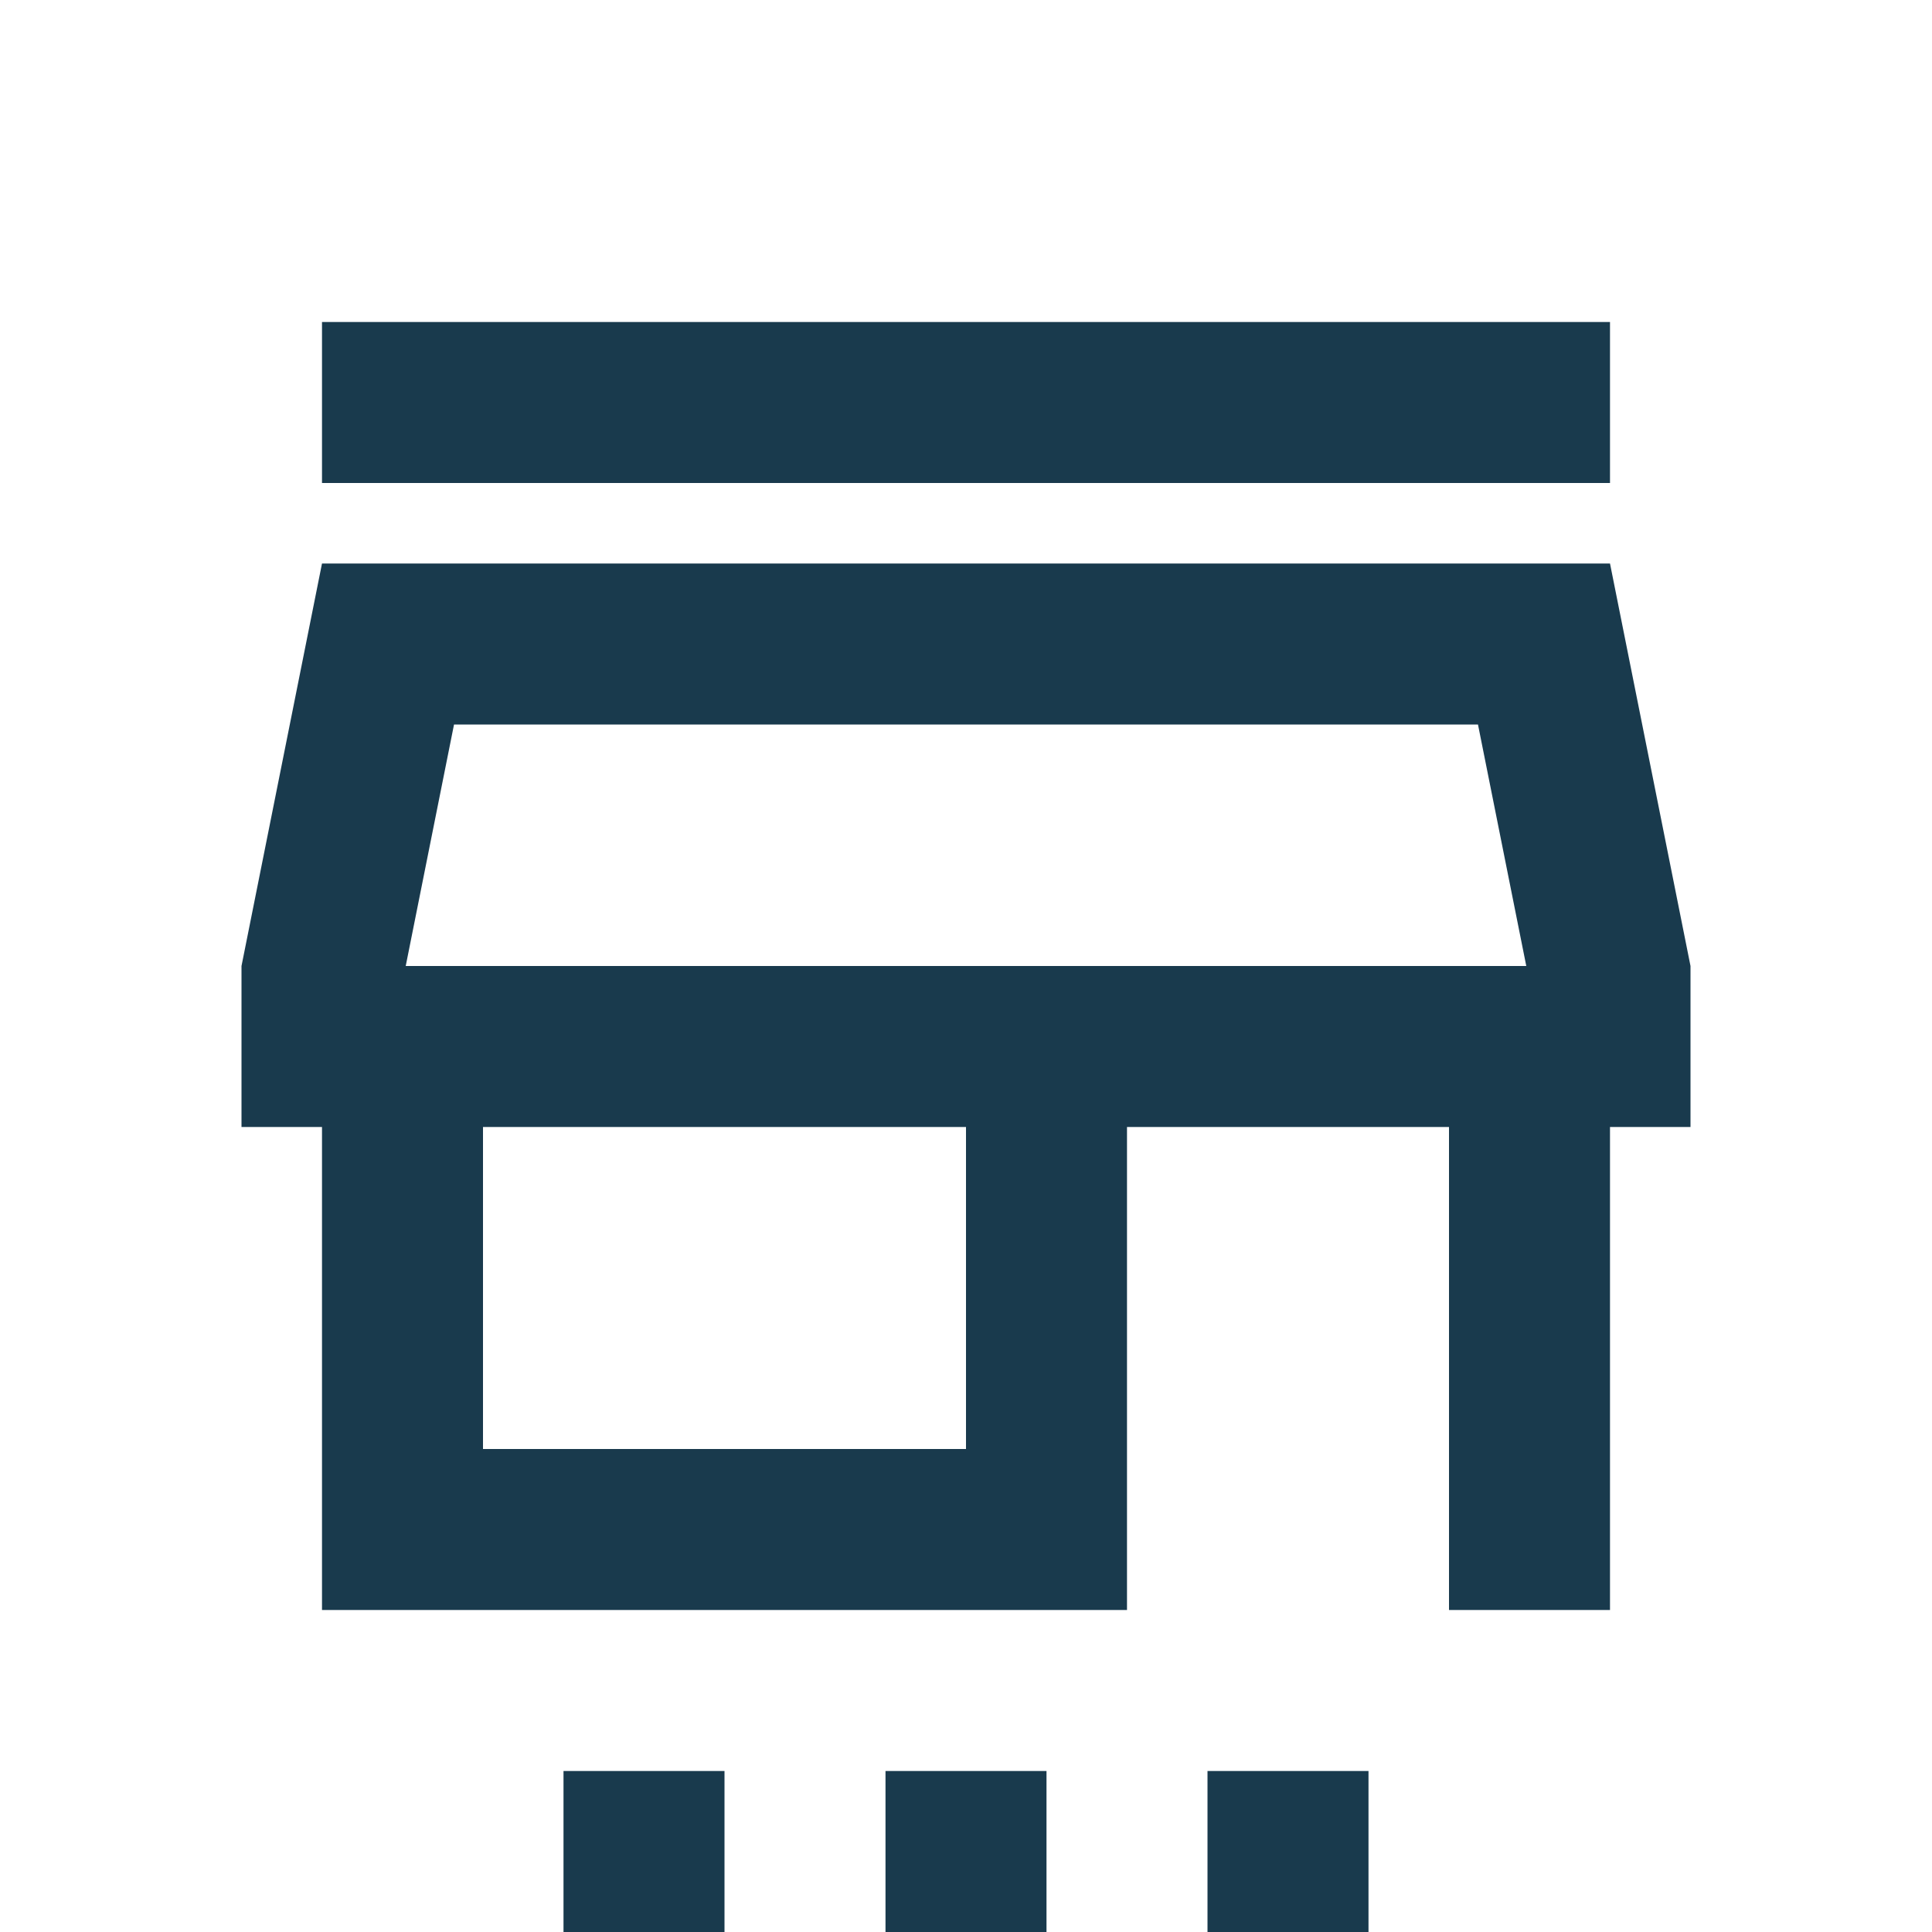
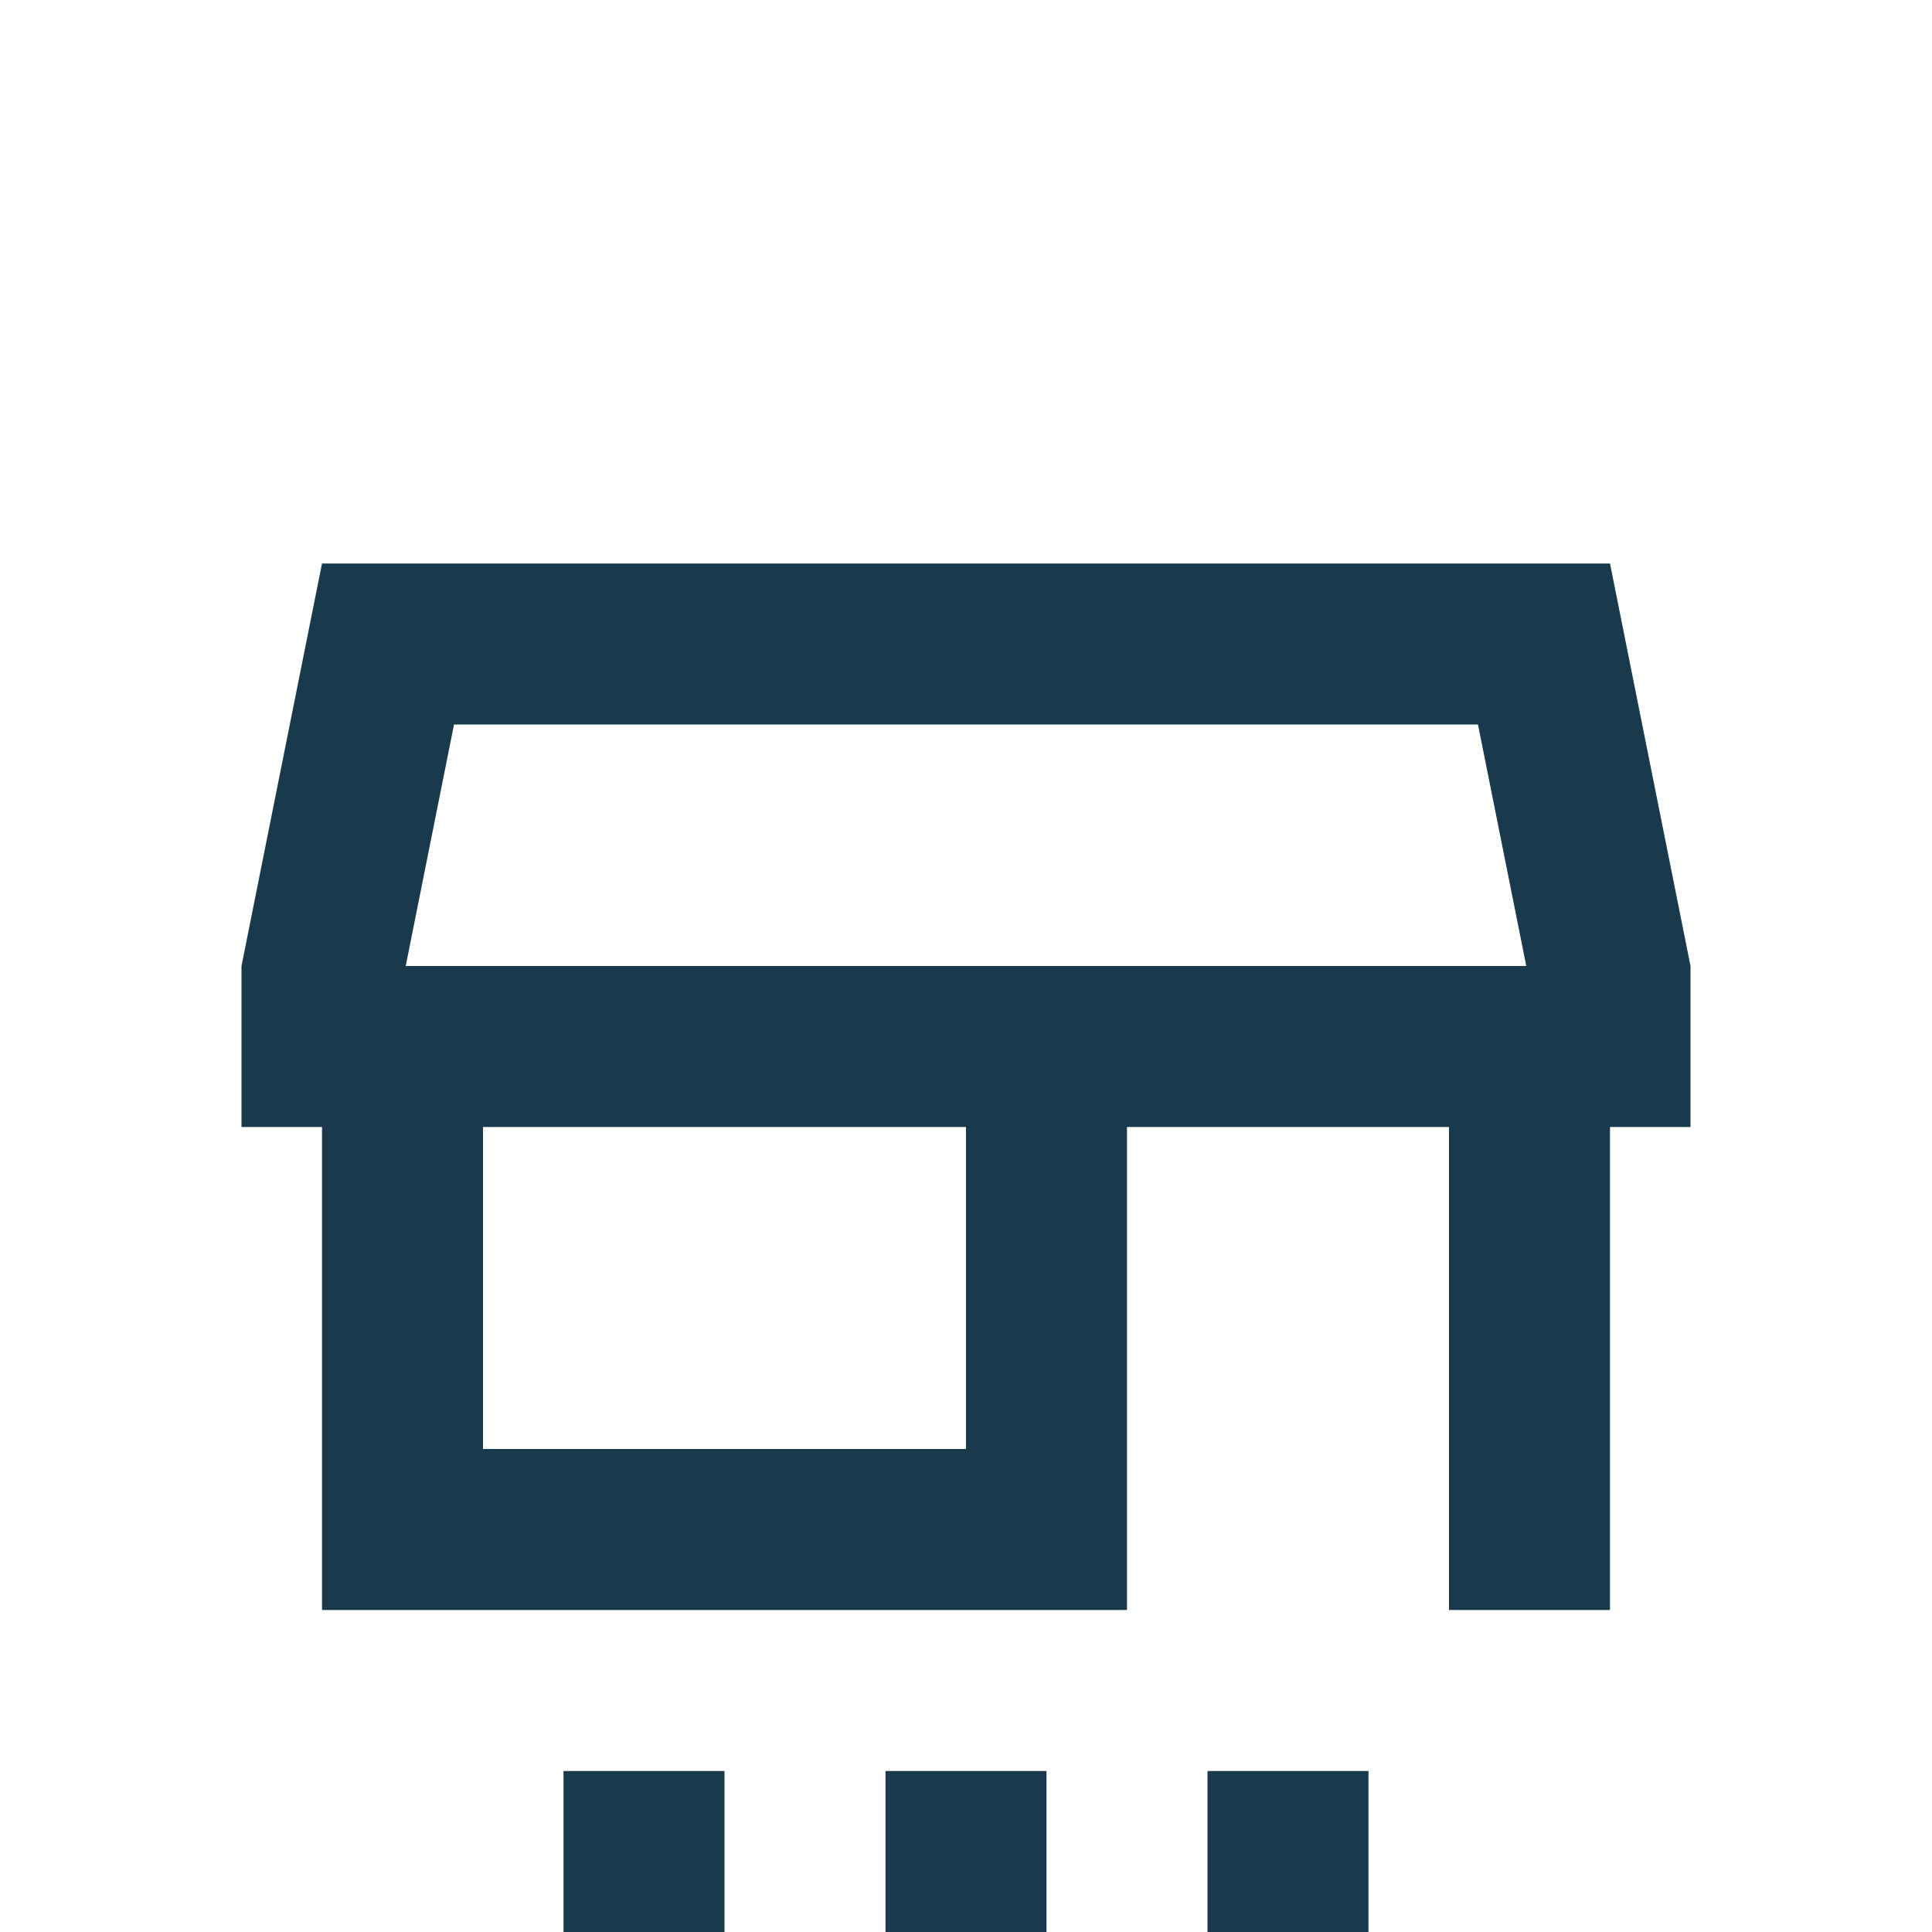
<svg xmlns="http://www.w3.org/2000/svg" width="36" height="36" viewBox="0 0 36 36" fill="none">
-   <path d="M30 9H6V6H30V9ZM31.5 18V21H30V30H27V21H21V30H6V21H4.5V18L6 10.5H30L31.5 18ZM18 21H9V27H18V21ZM28.44 18L27.54 13.5H8.46L7.56 18H28.44ZM10.5 36H13.5V33H10.5V36ZM16.5 36H19.5V33H16.5V36ZM22.5 36H25.5V33H22.5V36Z" fill="#193A4D" />
+   <path d="M30 9H6V6V9ZM31.5 18V21H30V30H27V21H21V30H6V21H4.5V18L6 10.5H30L31.5 18ZM18 21H9V27H18V21ZM28.44 18L27.54 13.5H8.46L7.56 18H28.44ZM10.5 36H13.5V33H10.5V36ZM16.5 36H19.5V33H16.5V36ZM22.5 36H25.5V33H22.5V36Z" fill="#193A4D" />
</svg>